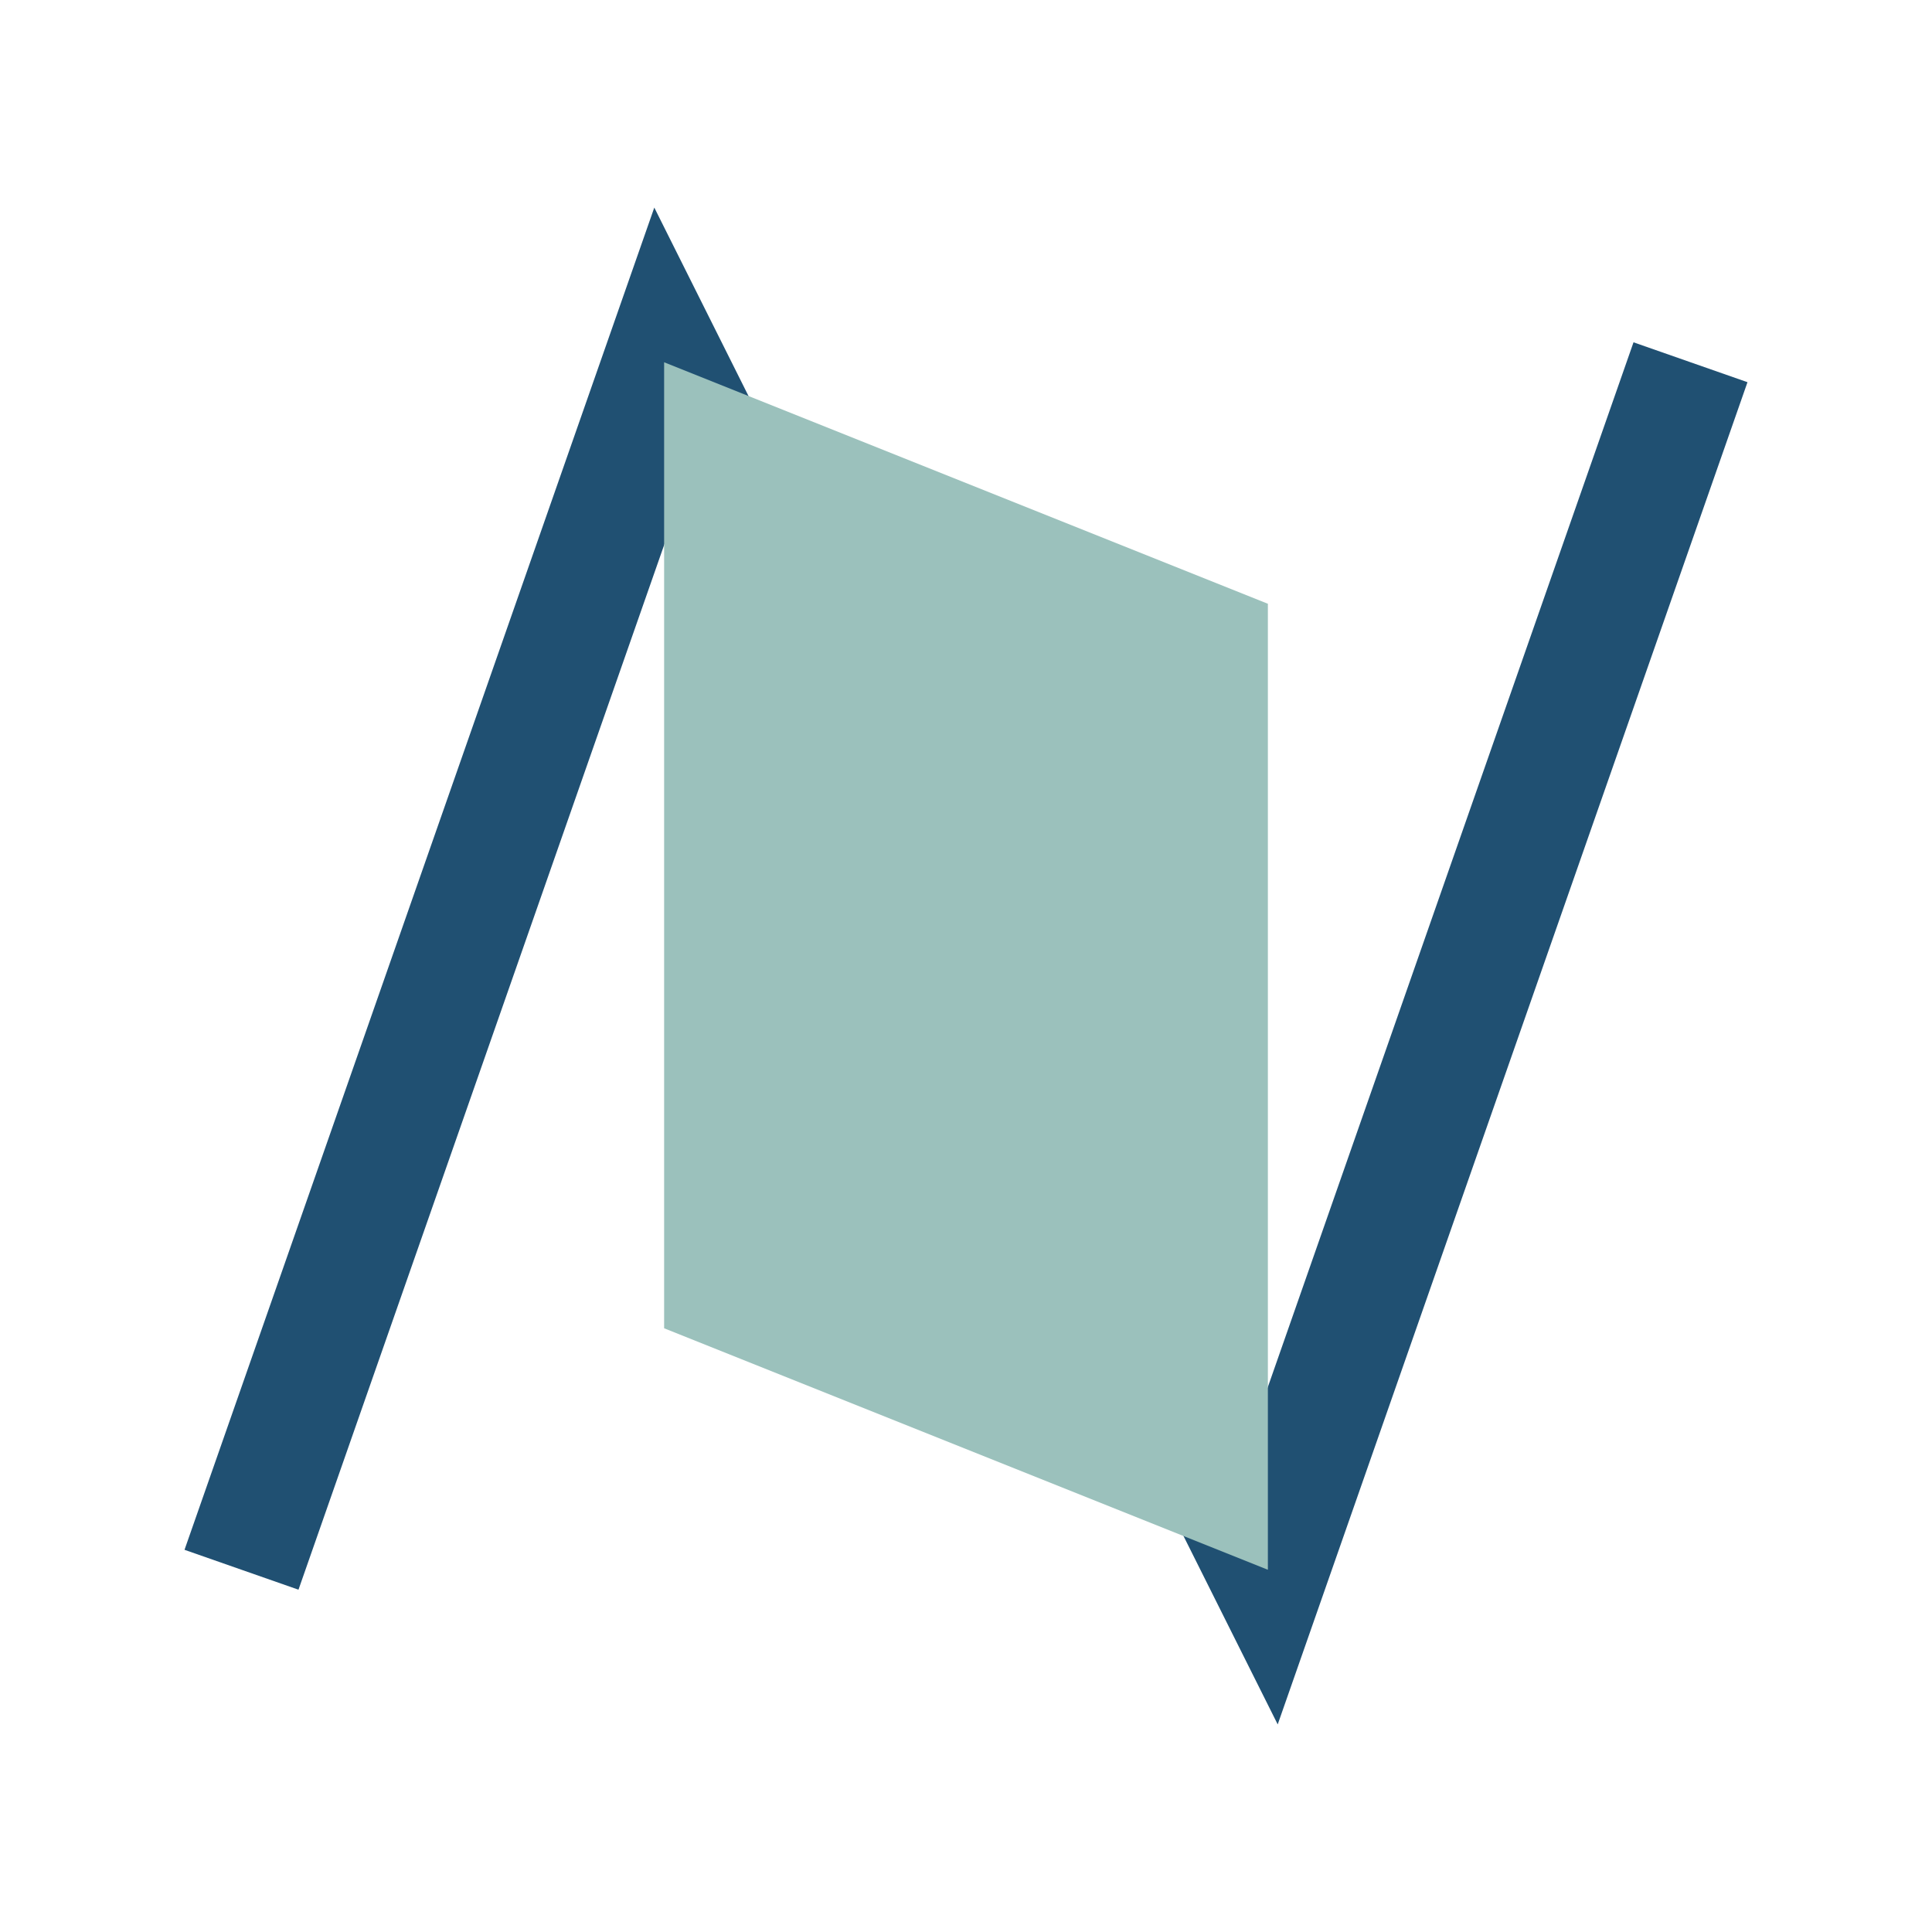
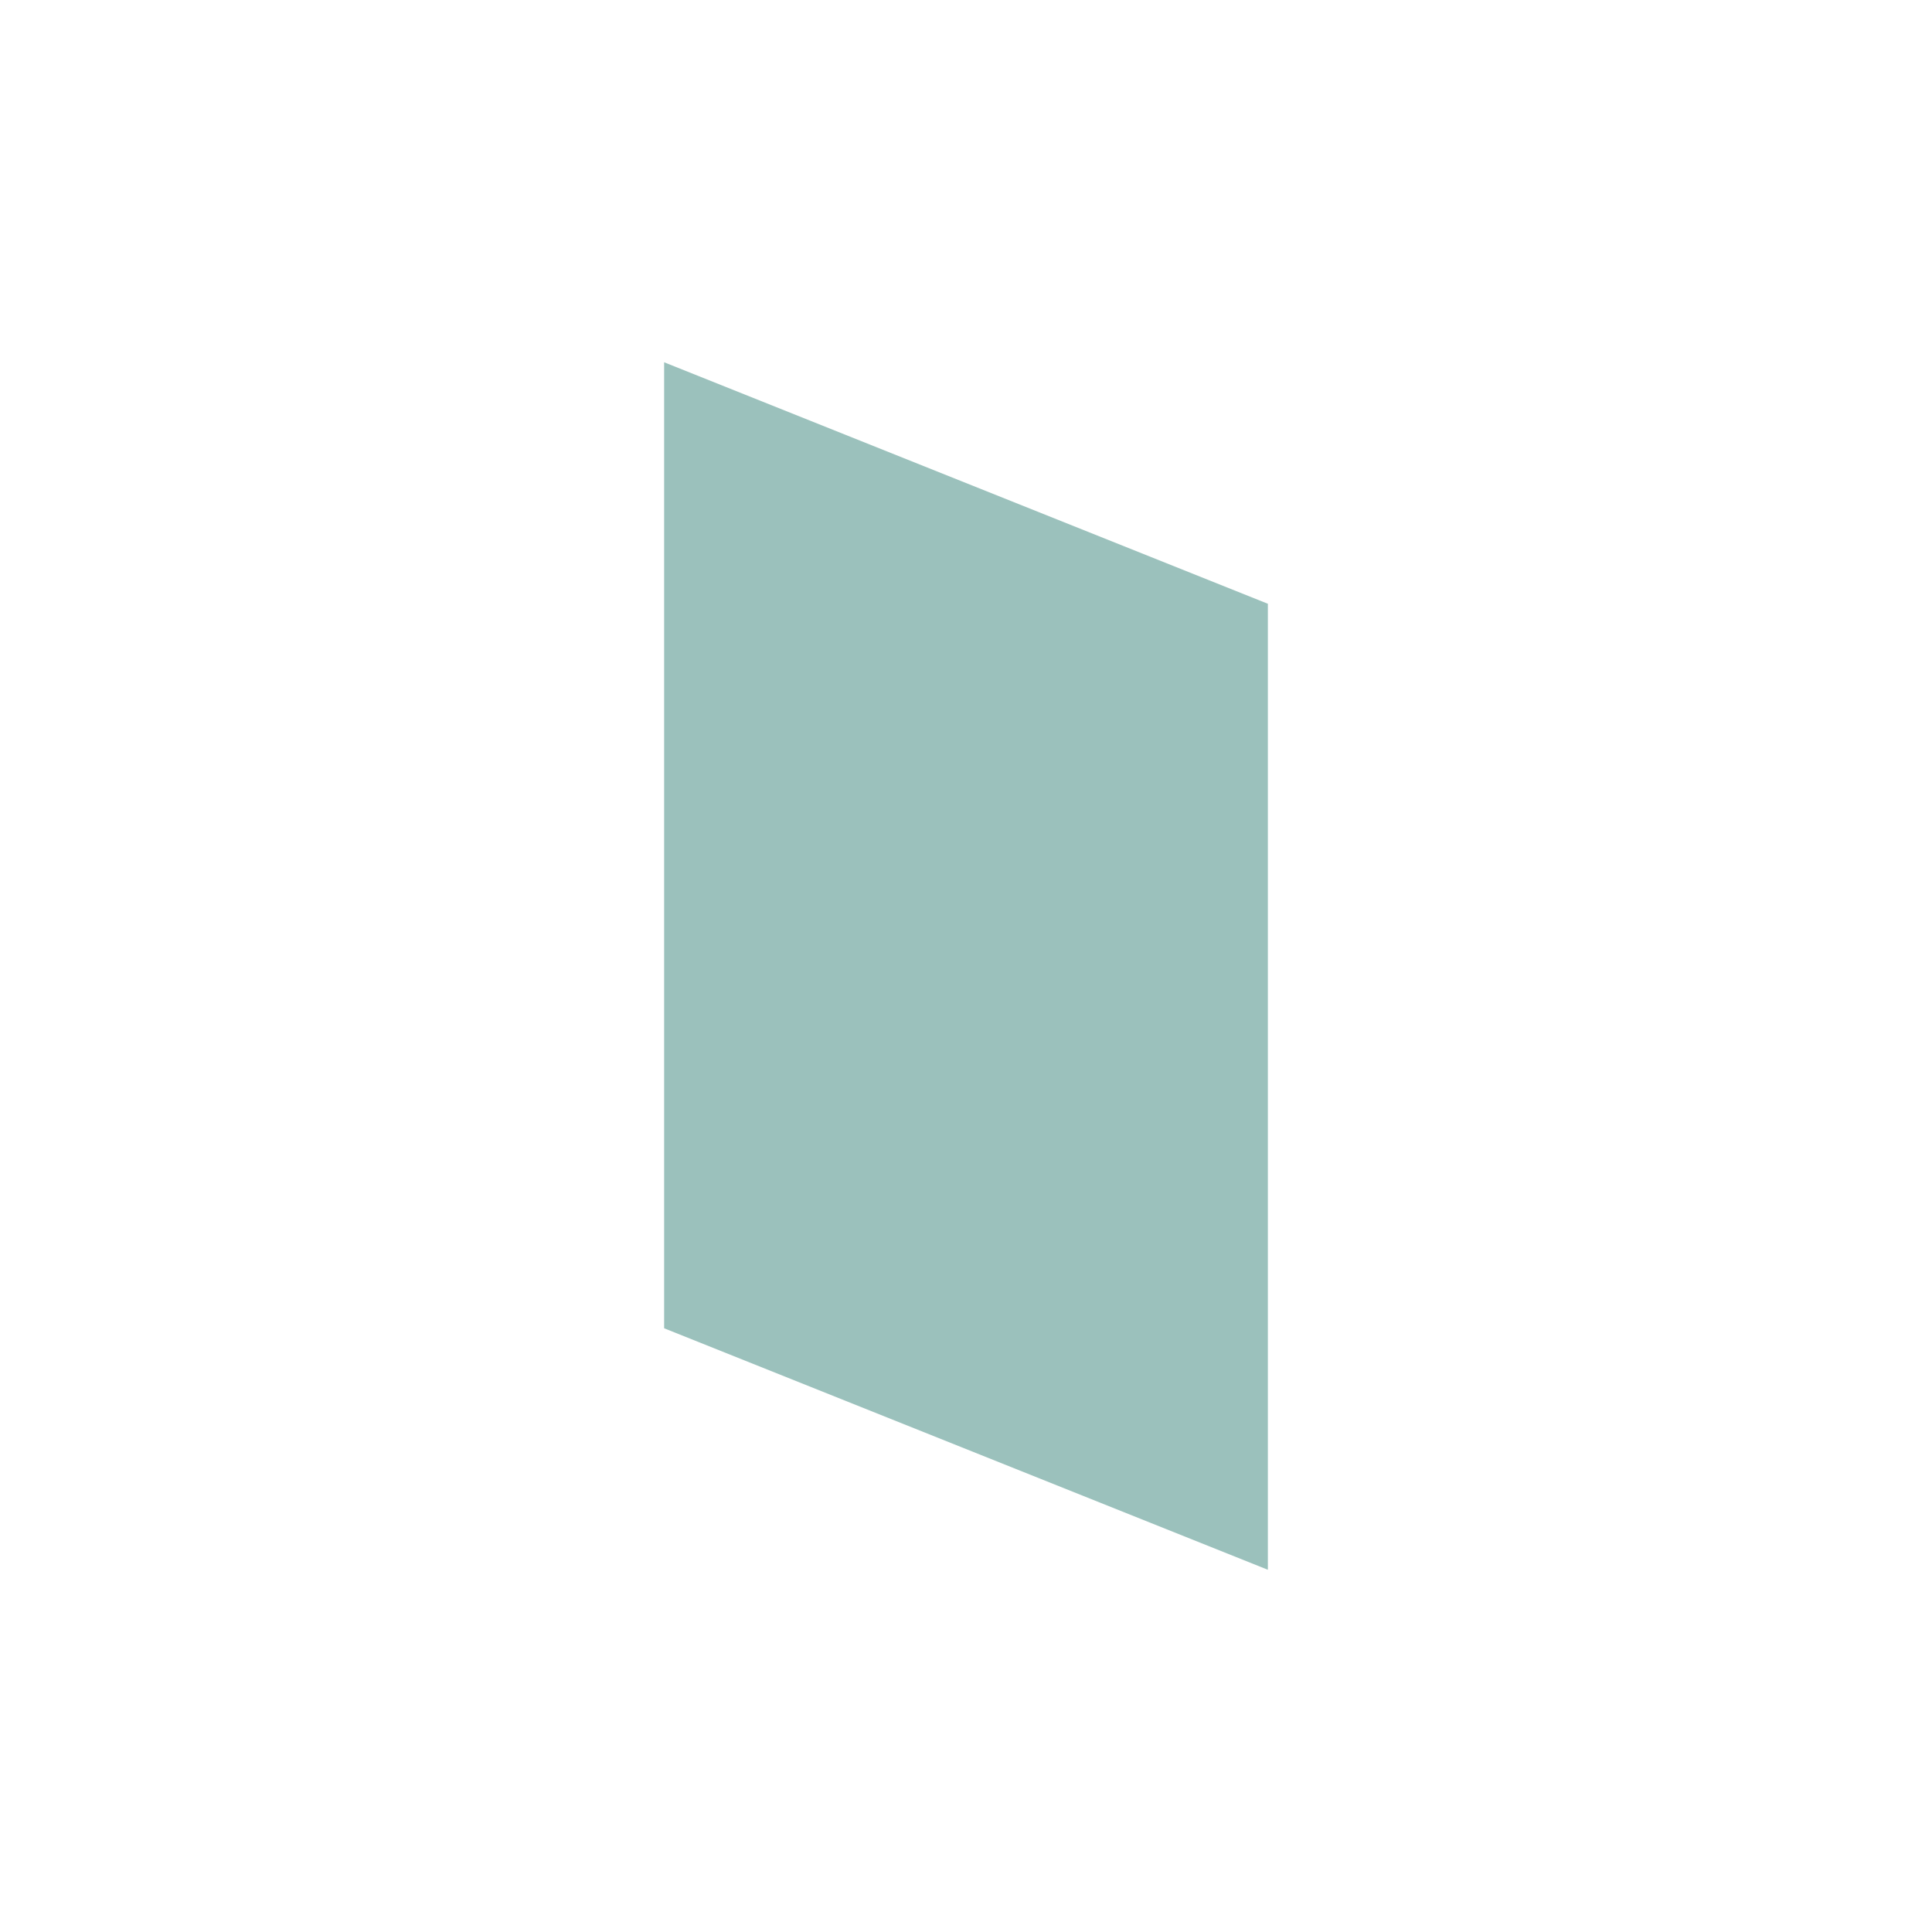
<svg xmlns="http://www.w3.org/2000/svg" width="32" height="32" viewBox="0 0 32 32">
-   <polyline points="4,26 11,6 21,26 28,6" fill="none" stroke="#205072" stroke-width="2" />
  <polygon points="11,6 21,10 21,26 11,22" fill="#9BC1BC" />
</svg>